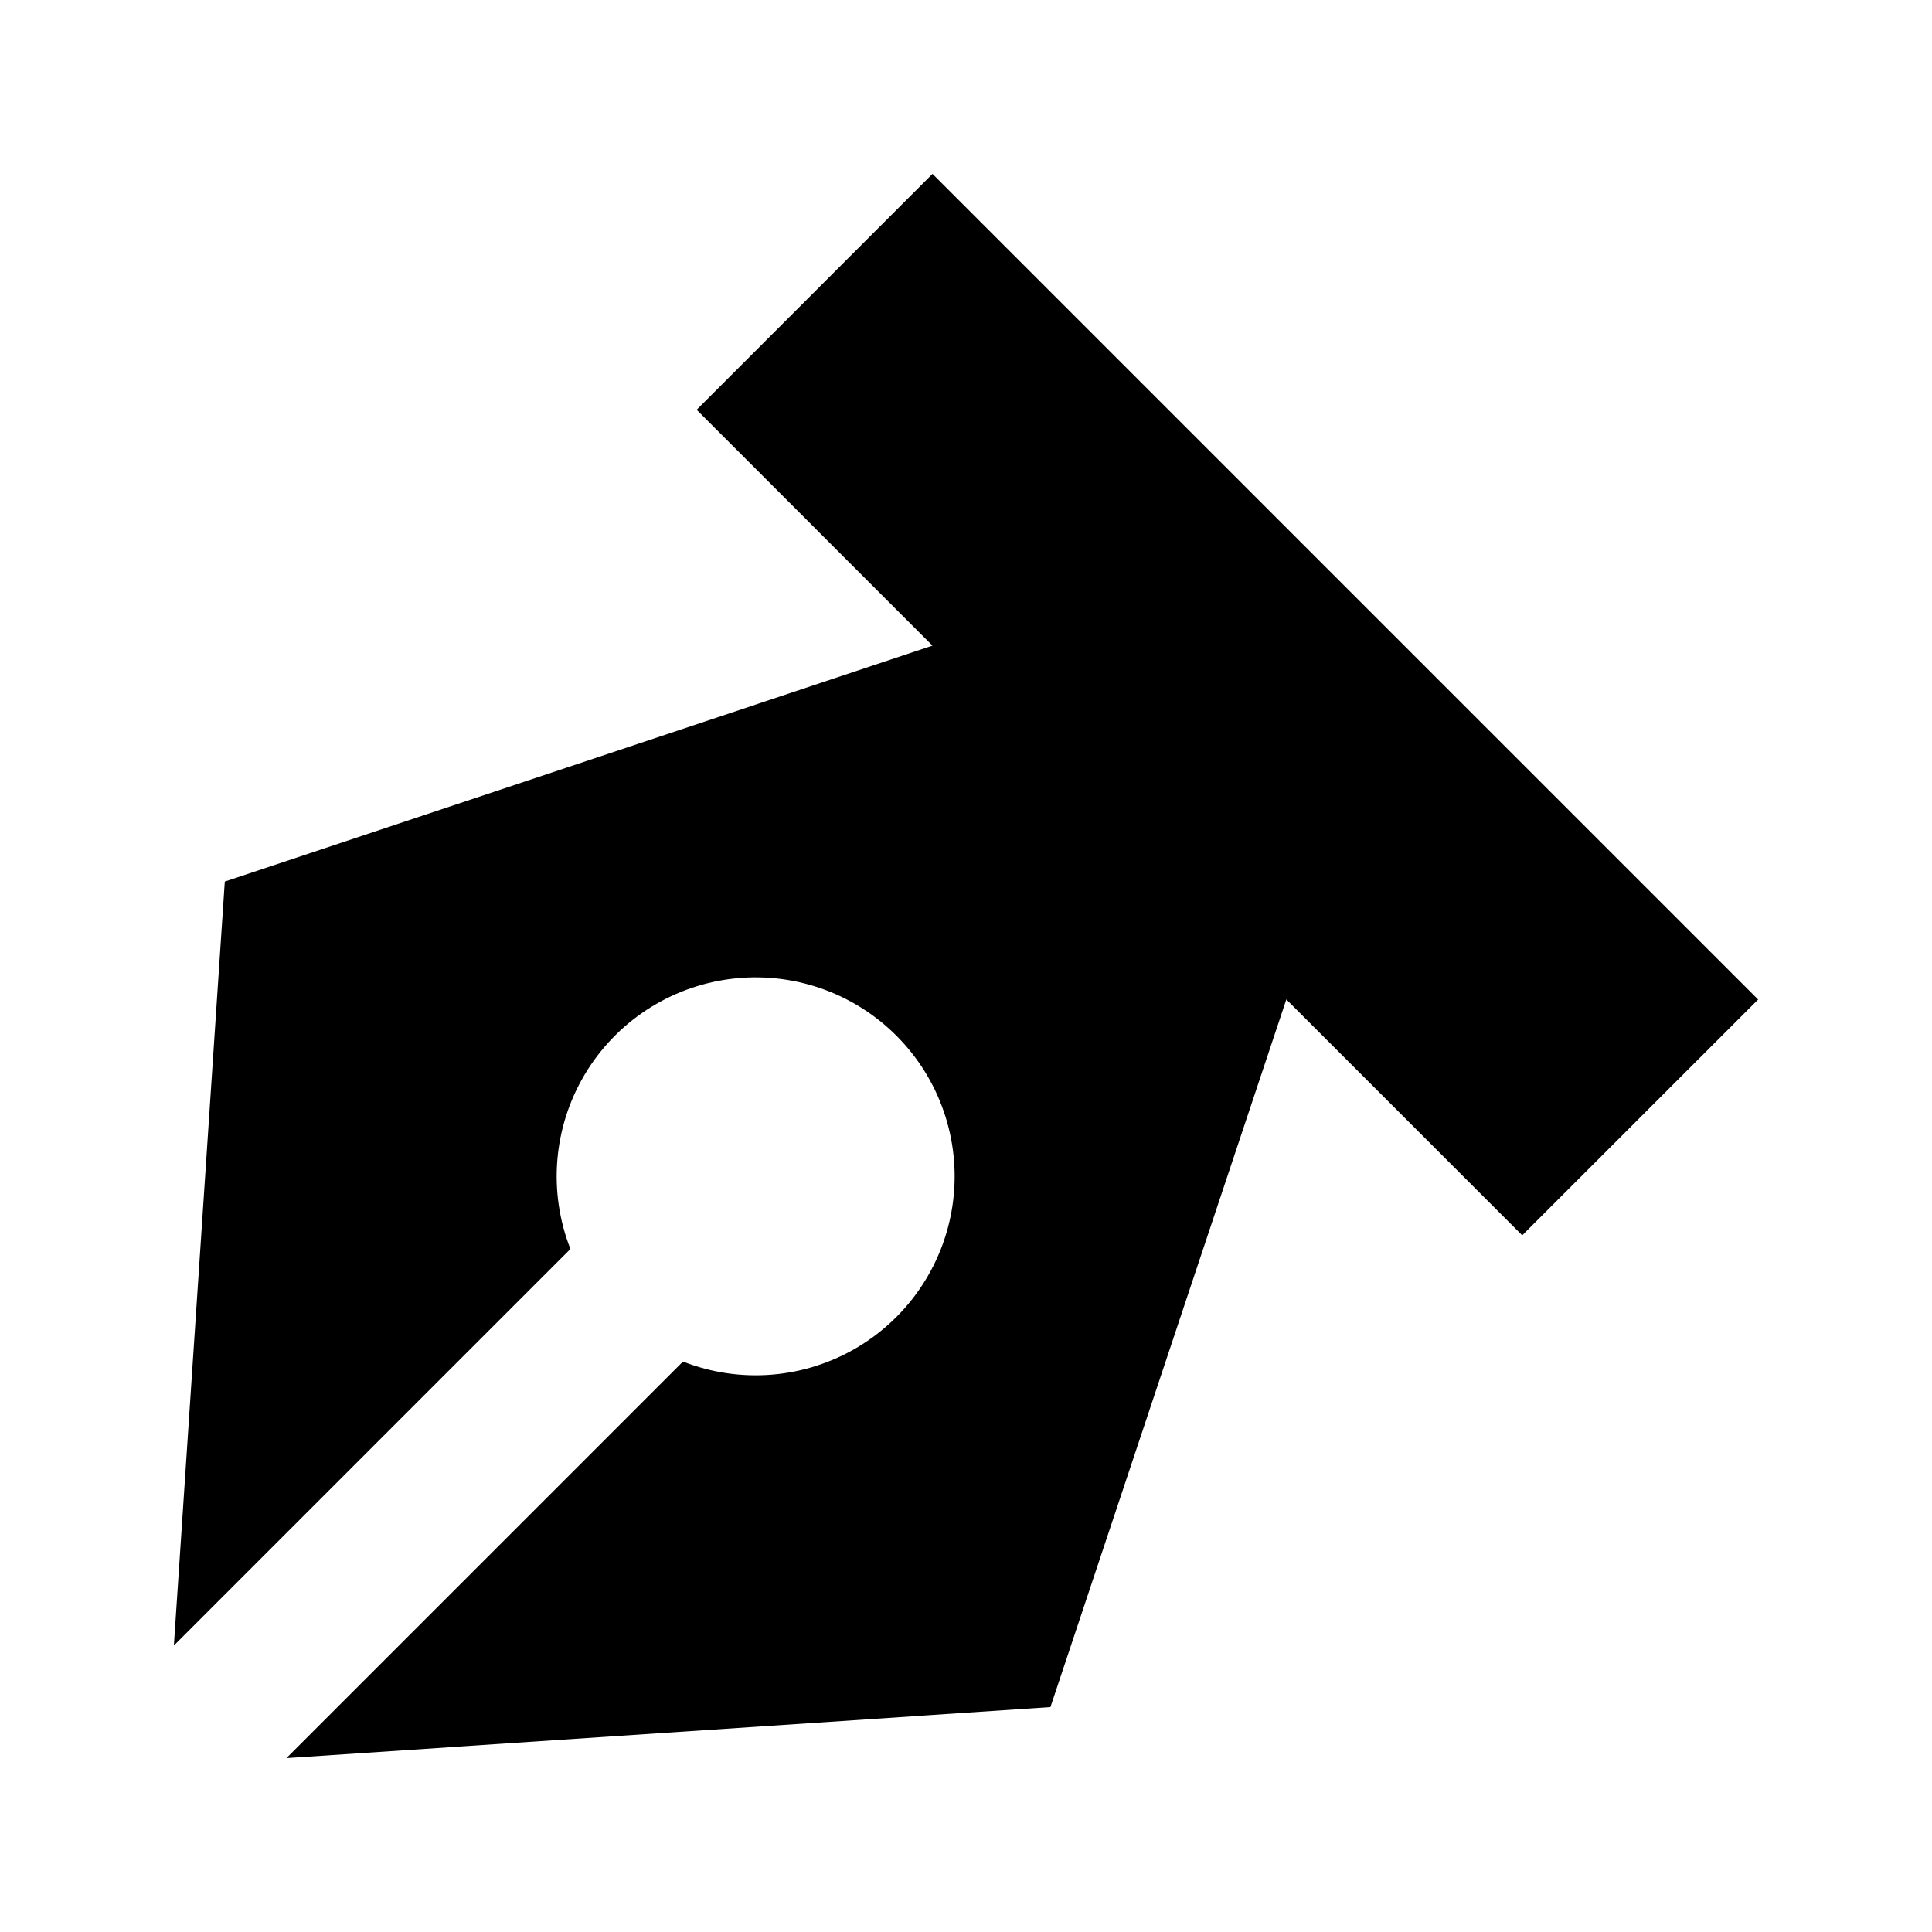
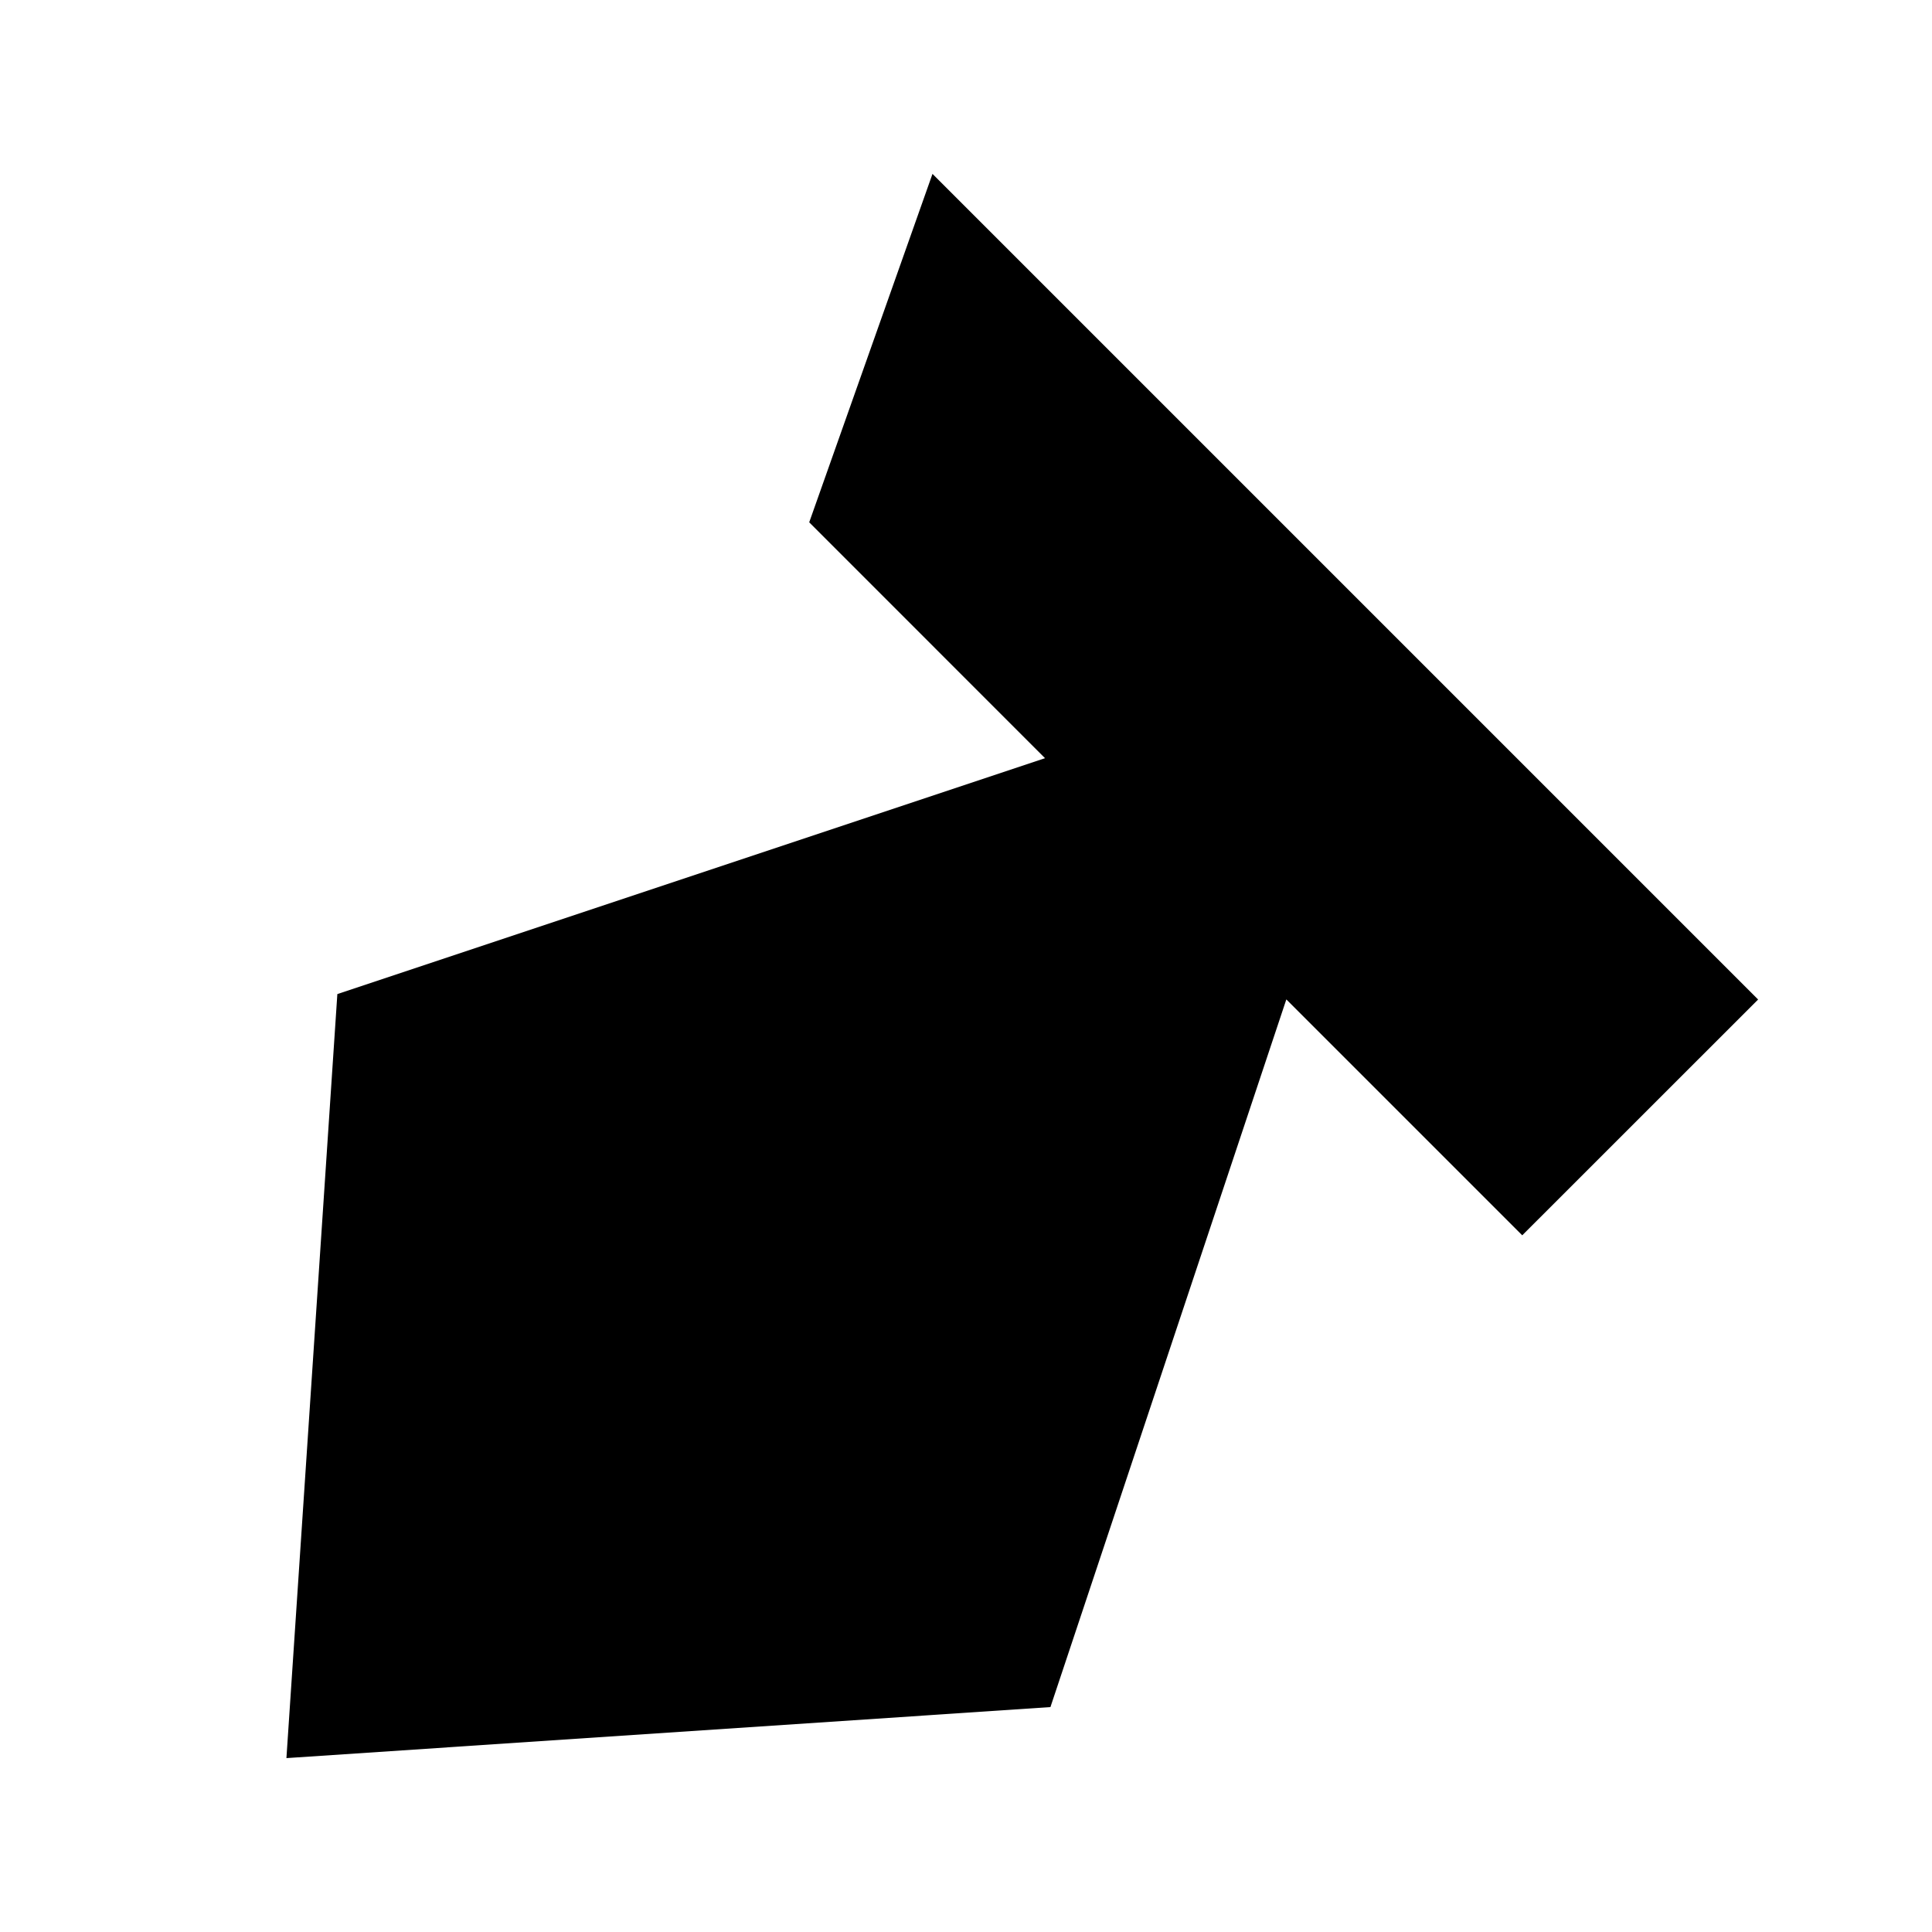
<svg xmlns="http://www.w3.org/2000/svg" fill="#000000" width="800px" height="800px" version="1.1" viewBox="144 144 512 512">
-   <path d="m391.12 190.08 218.8 218.8-62.512 62.492-62.516-62.516-62.516 187.54-202.47 13.52 105.09-105.09c15.156 5.945 32.203 4.559 46.199-3.754 13.992-8.316 23.363-22.629 25.387-38.781 2.023-16.148-3.527-32.332-15.039-43.84-11.508-11.512-27.688-17.059-43.84-15.035-16.152 2.023-30.465 11.391-38.777 25.387-8.316 13.992-9.703 31.043-3.758 46.195l-105.09 105.09 13.496-202.47 187.54-62.516-62.492-62.512z" />
+   <path d="m391.12 190.08 218.8 218.8-62.512 62.492-62.516-62.516-62.516 187.54-202.47 13.52 105.09-105.09l-105.09 105.09 13.496-202.47 187.54-62.516-62.492-62.512z" />
</svg>